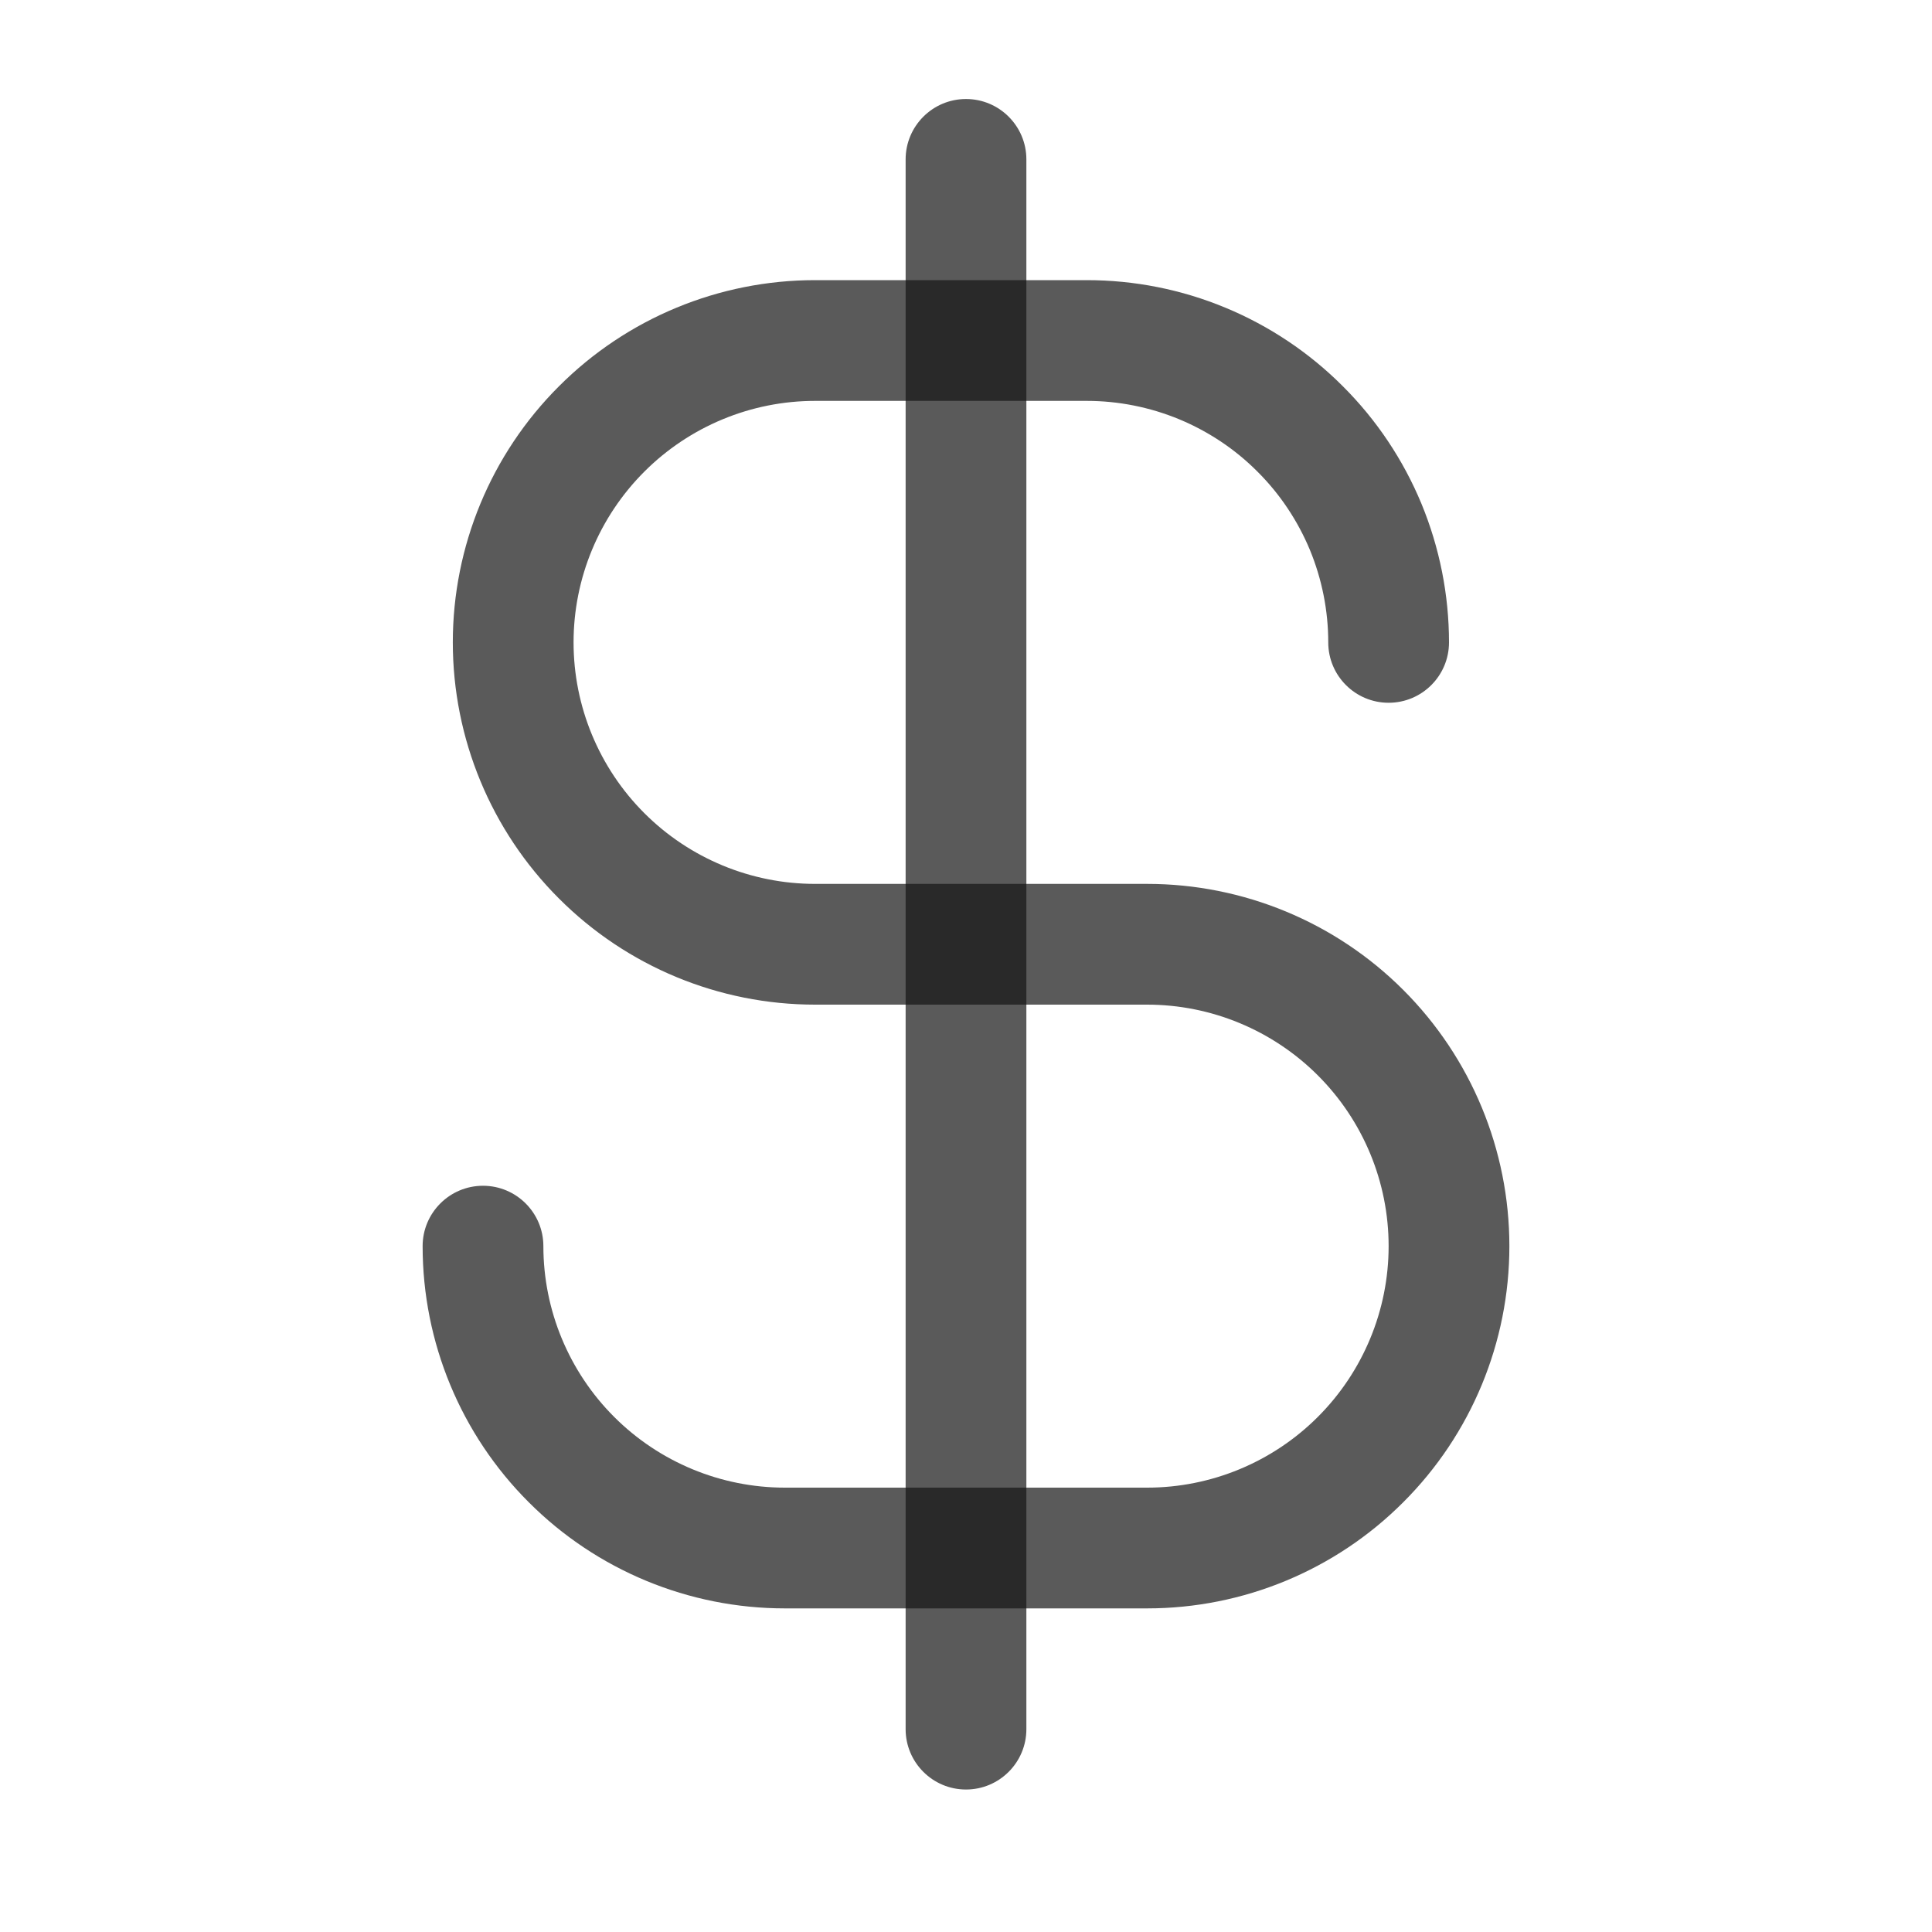
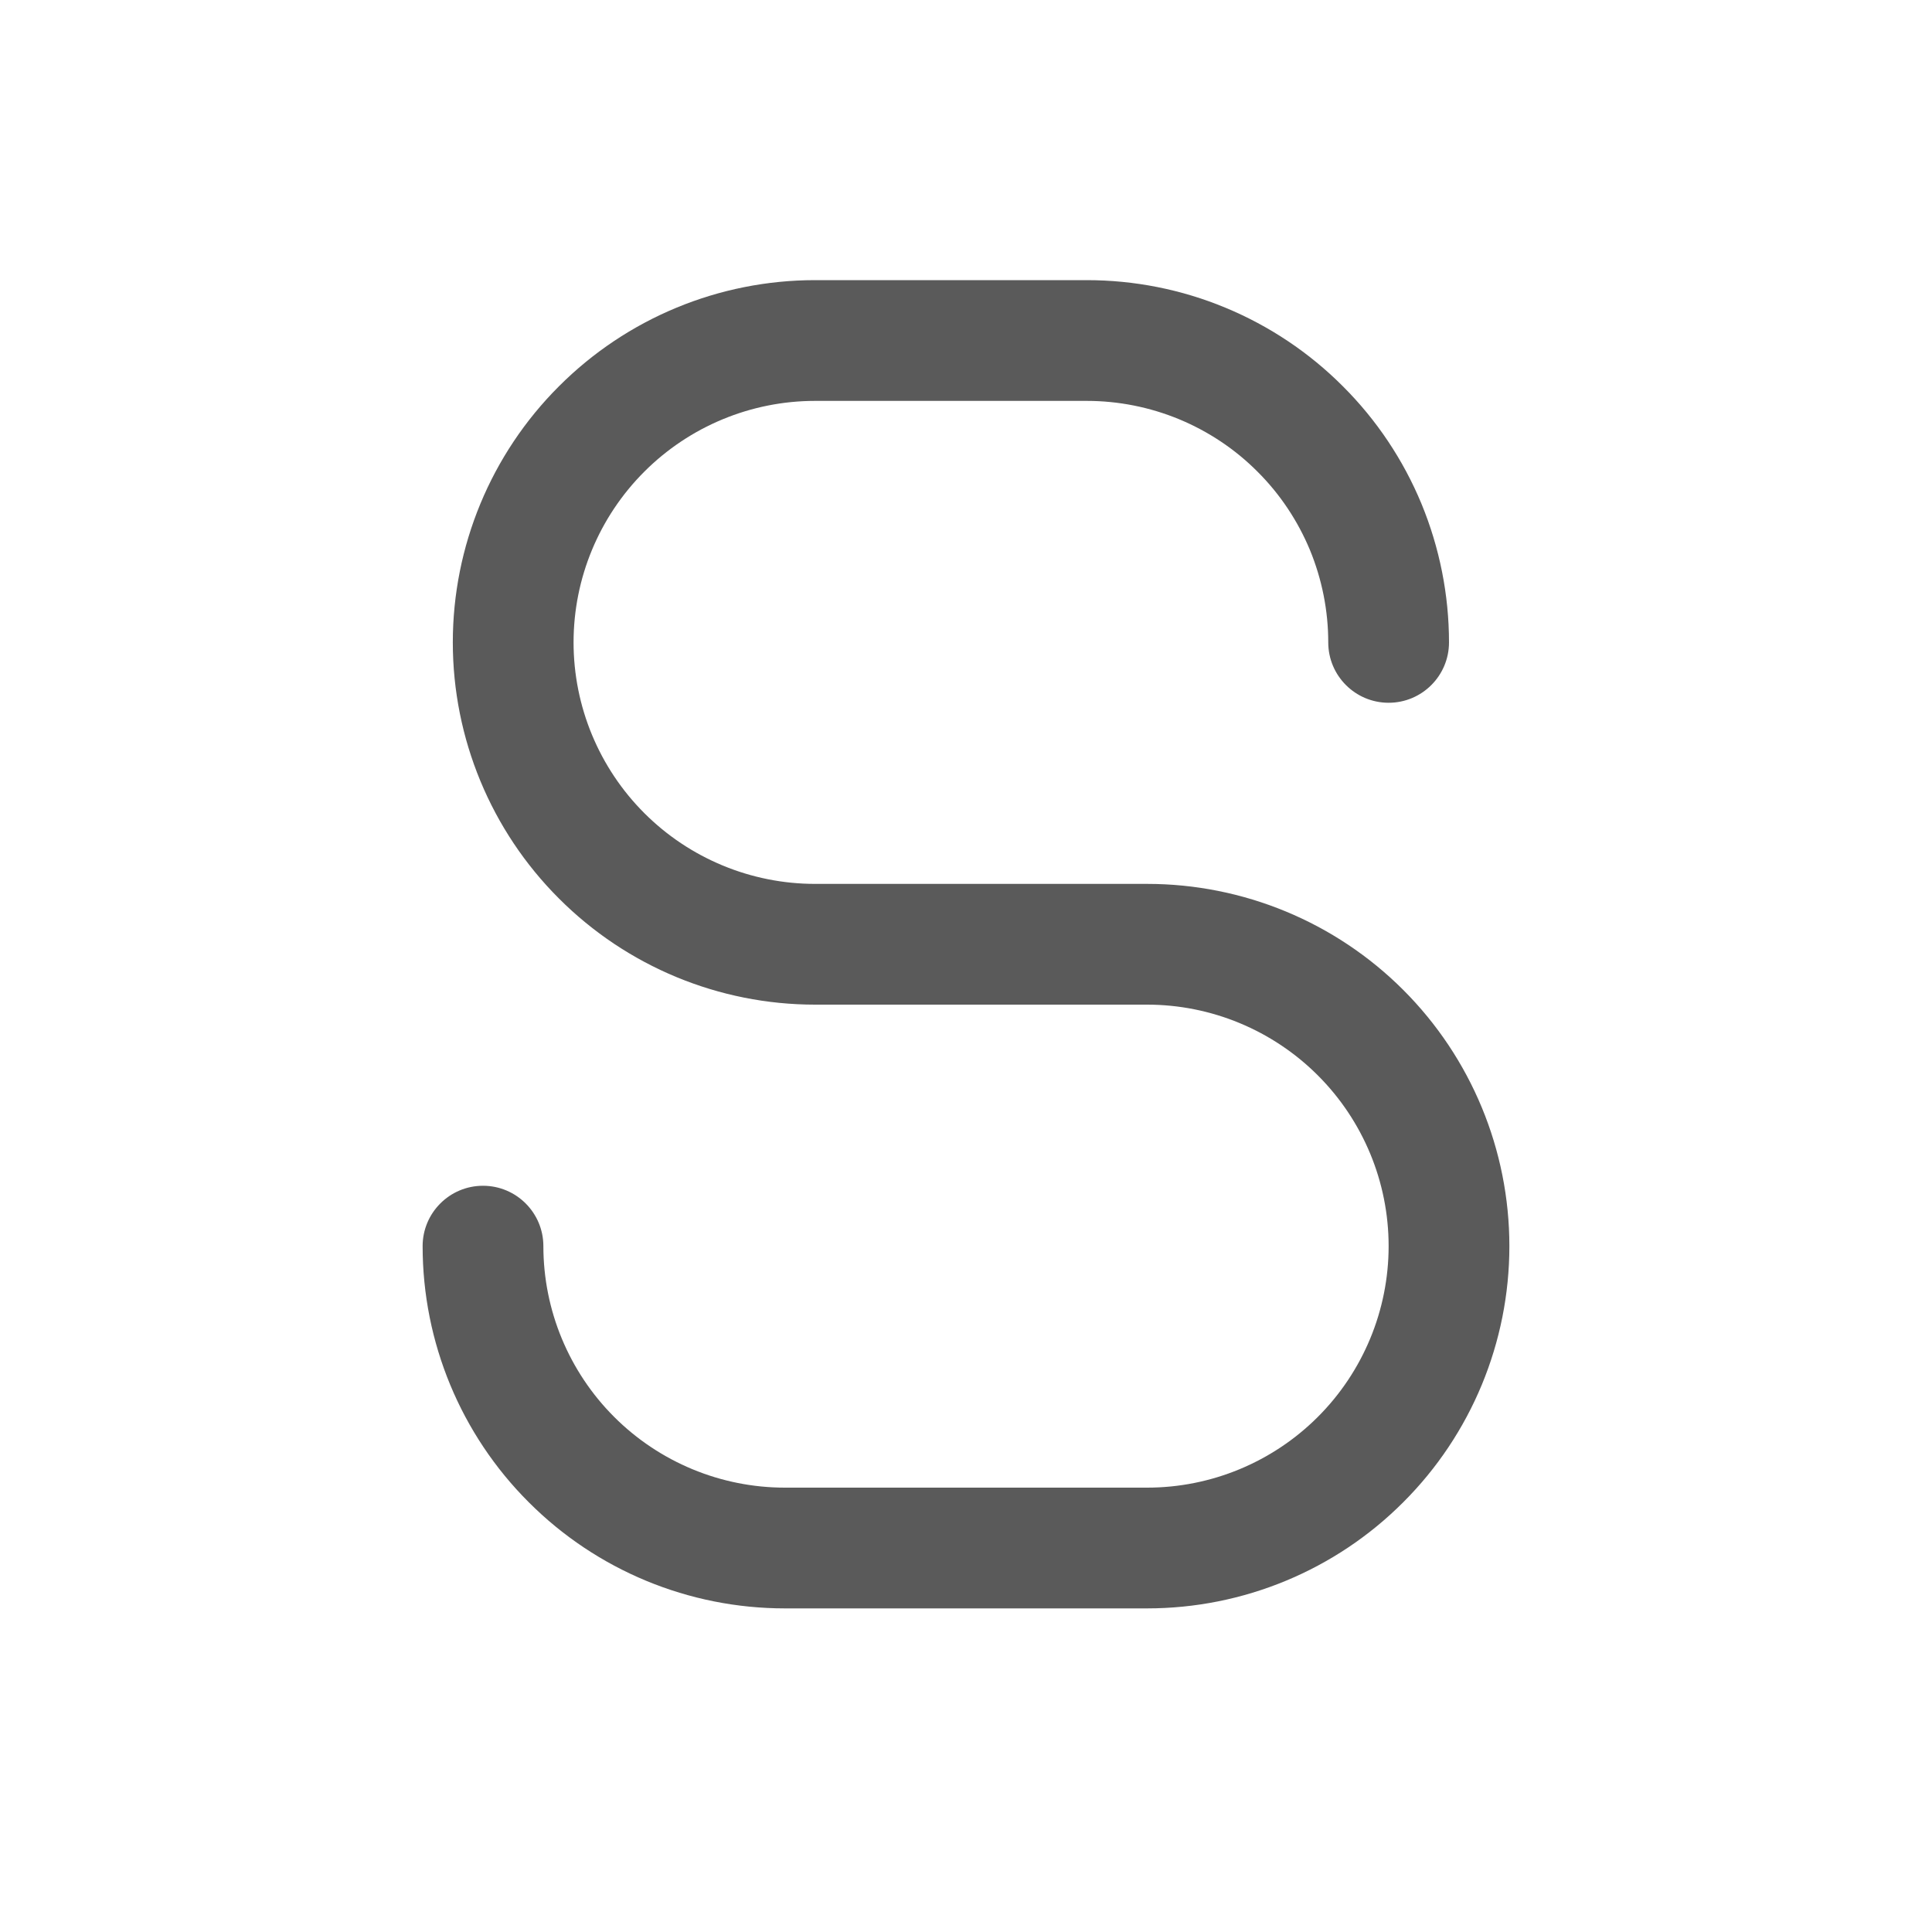
<svg xmlns="http://www.w3.org/2000/svg" width="16" height="16" viewBox="0 0 16 16" fill="none">
-   <path fill-rule="evenodd" clip-rule="evenodd" d="M8 0.82C8.276 0.82 8.5 1.044 8.5 1.32V14.32C8.5 14.596 8.276 14.82 8 14.82C7.724 14.82 7.5 14.596 7.5 14.32V1.32C7.5 1.044 7.724 0.82 8 0.82Z" fill="#141414" fill-opacity="0.7" />
  <path fill-rule="evenodd" clip-rule="evenodd" d="M4.629 3.199C5.191 2.636 5.954 2.32 6.75 2.32H9C9.394 2.32 9.784 2.397 10.148 2.548C10.512 2.699 10.843 2.92 11.121 3.199C11.4 3.477 11.621 3.808 11.772 4.172C11.922 4.536 12 4.926 12 5.32C12 5.596 11.776 5.82 11.5 5.82C11.224 5.82 11 5.596 11 5.32C11 5.057 10.948 4.797 10.848 4.554C10.747 4.312 10.6 4.091 10.414 3.906C10.229 3.72 10.008 3.573 9.765 3.472C9.523 3.372 9.263 3.32 9 3.32H6.75C6.22 3.32 5.711 3.531 5.336 3.906C4.961 4.281 4.75 4.789 4.75 5.32C4.75 5.85 4.961 6.359 5.336 6.734C5.711 7.109 6.22 7.32 6.75 7.32H9.5C10.296 7.32 11.059 7.636 11.621 8.198C12.184 8.761 12.5 9.524 12.5 10.32C12.5 11.116 12.184 11.879 11.621 12.441C11.059 13.004 10.296 13.32 9.5 13.32H6.5C5.704 13.32 4.941 13.004 4.379 12.441C3.816 11.879 3.5 11.116 3.5 10.32C3.5 10.044 3.724 9.82 4 9.82C4.276 9.82 4.5 10.044 4.5 10.32C4.5 10.85 4.711 11.359 5.086 11.734C5.461 12.109 5.97 12.32 6.5 12.32H9.5C10.03 12.32 10.539 12.109 10.914 11.734C11.289 11.359 11.5 10.85 11.5 10.32C11.5 9.789 11.289 9.281 10.914 8.906C10.539 8.531 10.03 8.32 9.5 8.32H6.75C5.954 8.32 5.191 8.004 4.629 7.441C4.066 6.879 3.75 6.115 3.75 5.32C3.75 4.524 4.066 3.761 4.629 3.199Z" fill="#141414" fill-opacity="0.7" />
</svg>